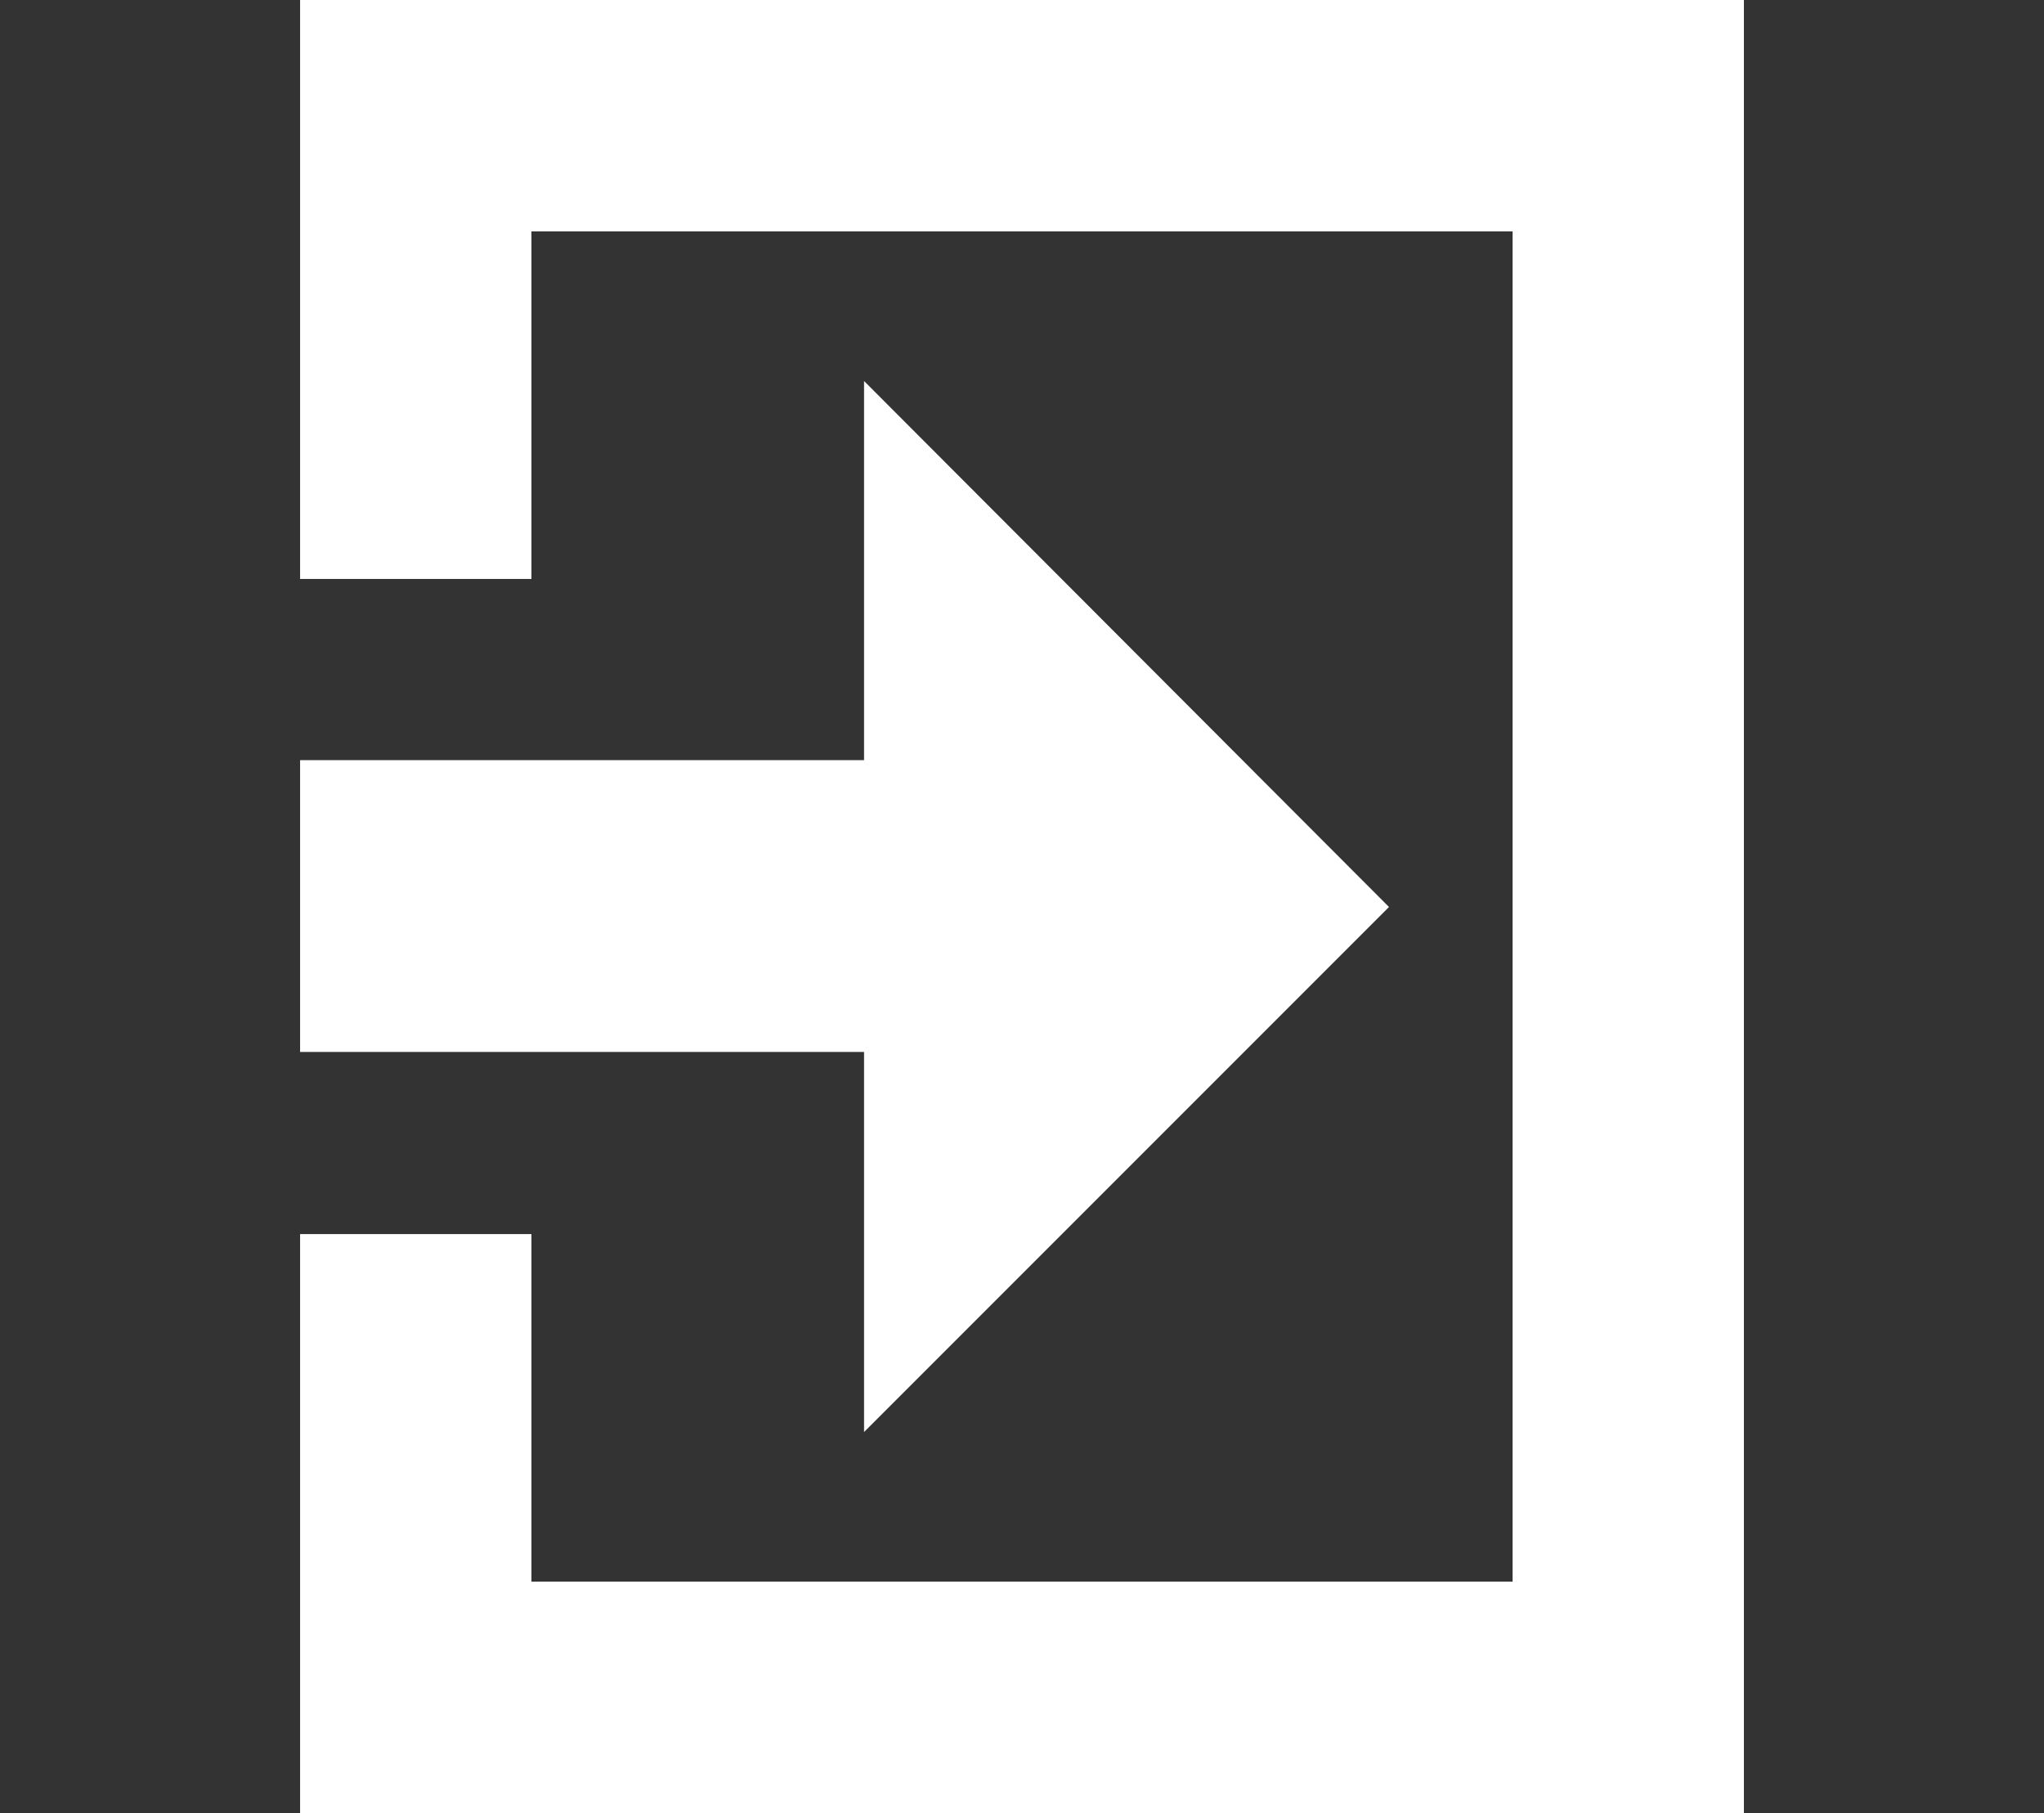
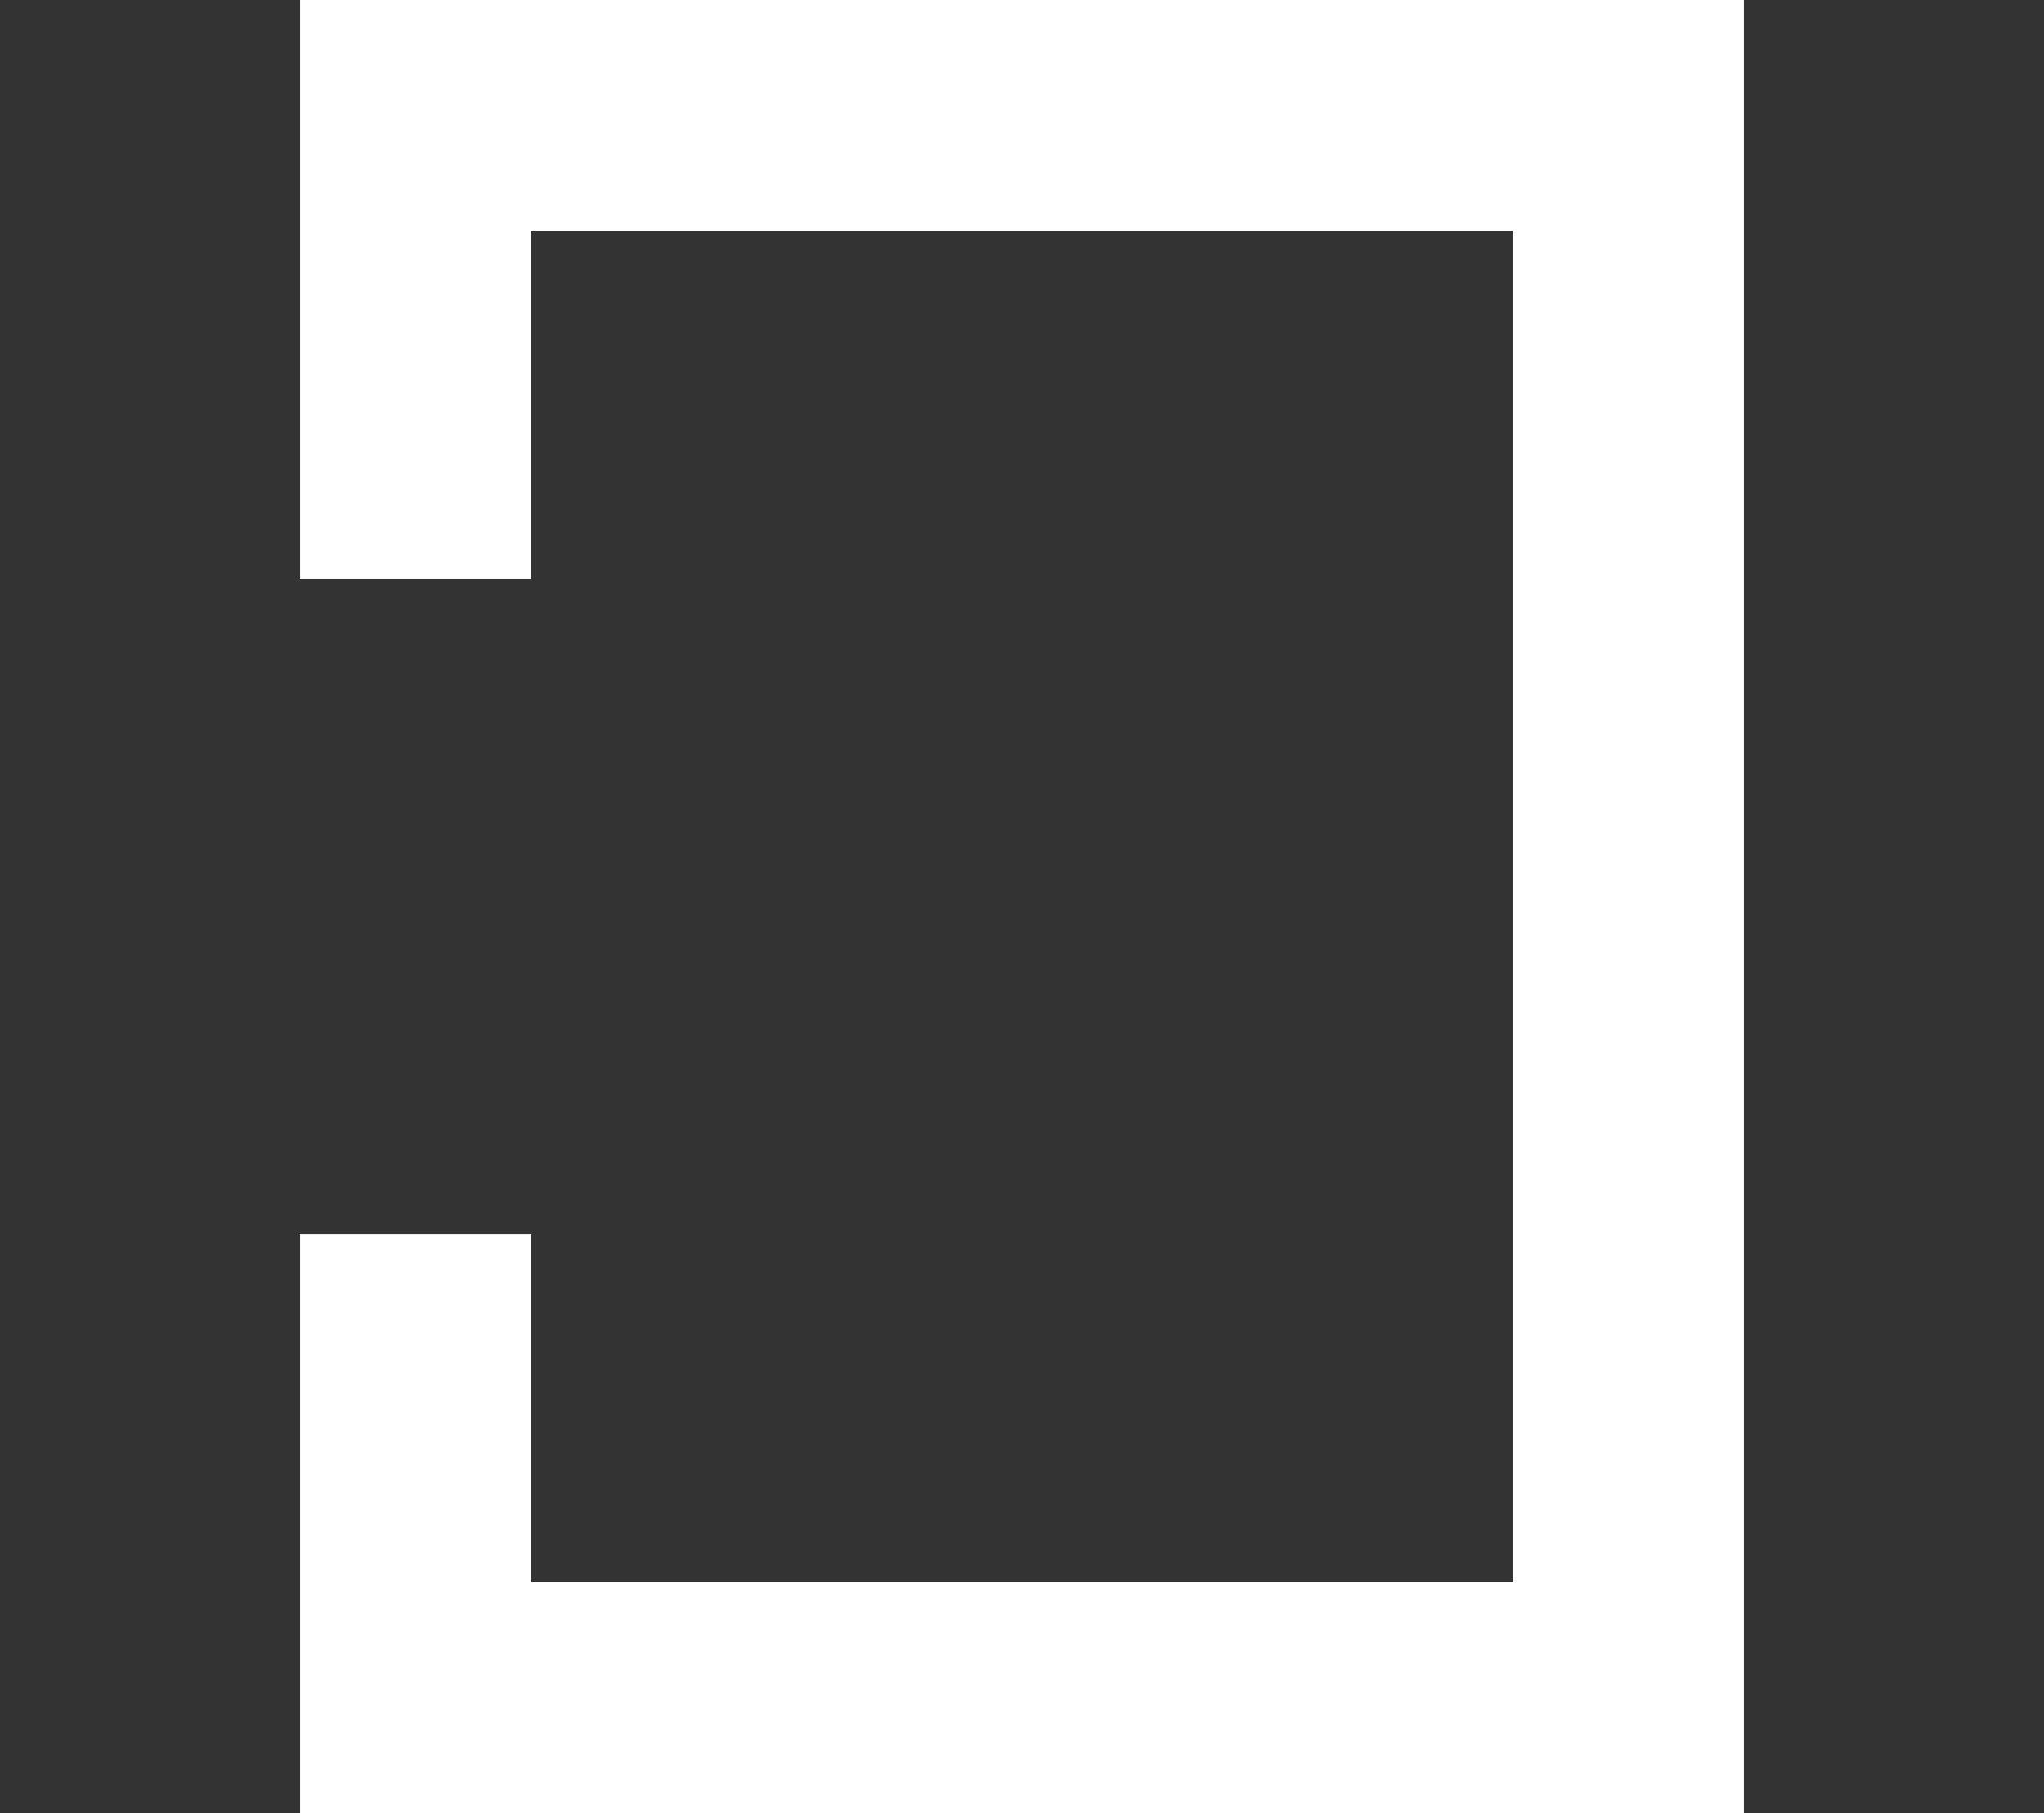
<svg xmlns="http://www.w3.org/2000/svg" id="レイヤー_1" data-name="レイヤー 1" viewBox="0 0 22 19.51">
  <rect x="0" y="0" width="22" height="19.51" fill="#333333" stroke="none" />
  <defs>
    <style>.cls-1{fill:#fff;}</style>
  </defs>
-   <rect class="cls-1" x="5.76" y="5.66" width="3.14" height="8.19" transform="translate(-2.43 17.08) rotate(-90)" />
-   <polyline class="cls-1" points="9.3 4.1 14.95 9.76 9.3 15.41" />
  <polygon class="cls-1" points="3.23 6.23 5.72 6.23 5.72 2.49 16.28 2.49 16.28 17.02 5.72 17.02 5.72 13.28 3.23 13.28 3.23 19.51 18.77 19.51 18.77 0 3.23 0 3.23 6.23" />
</svg>